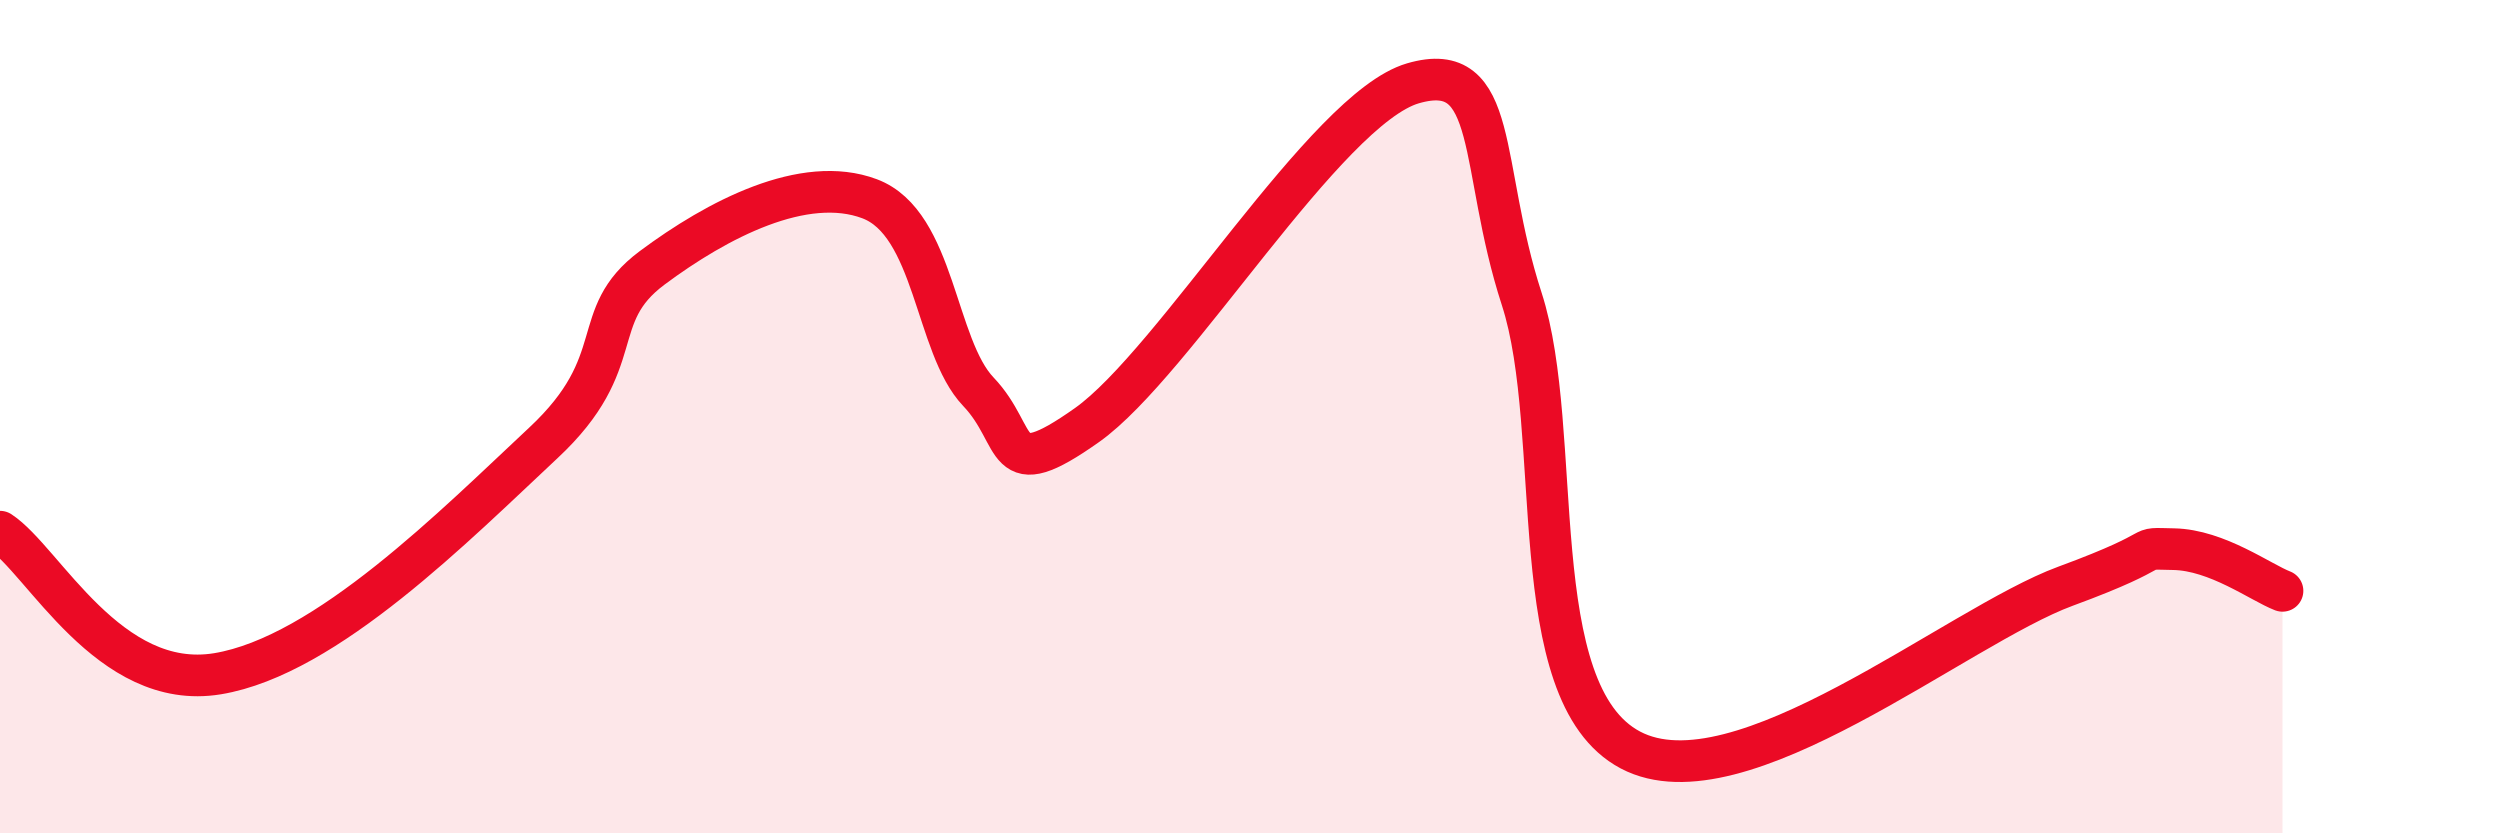
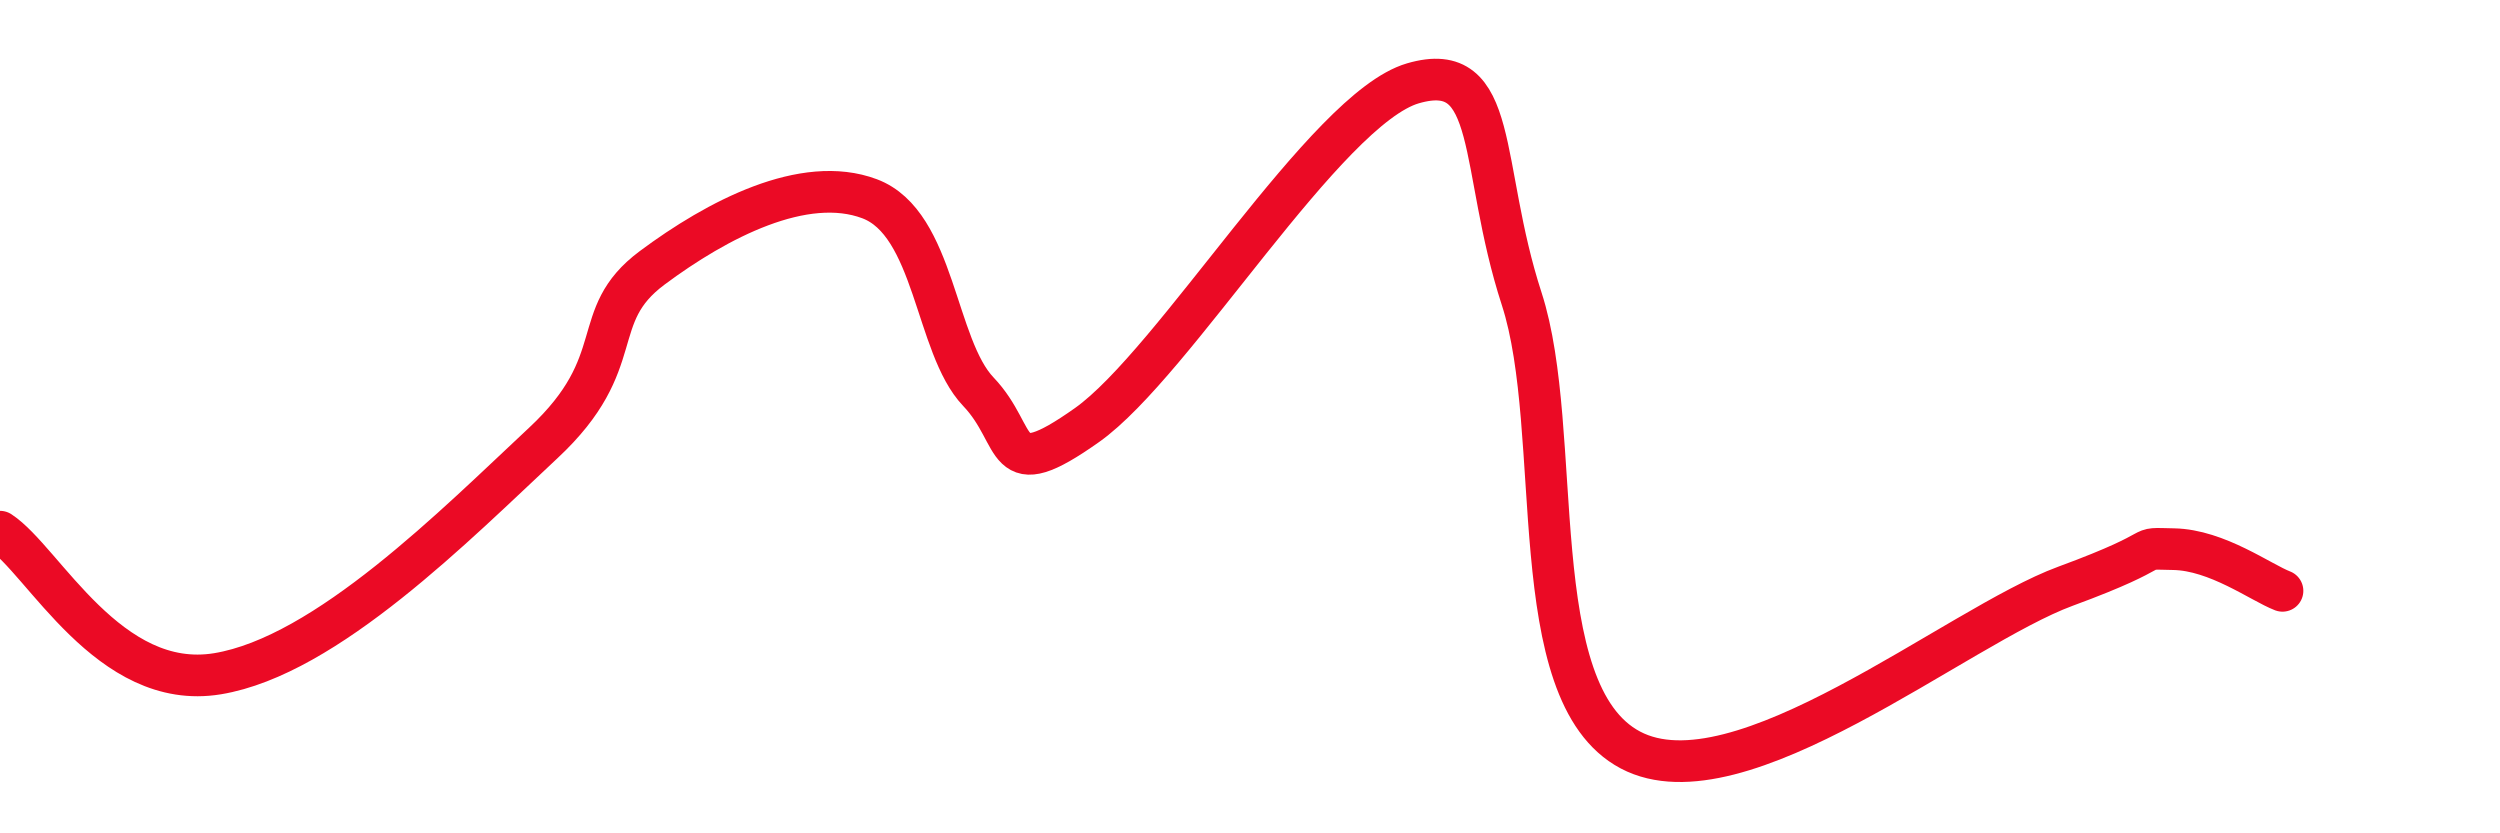
<svg xmlns="http://www.w3.org/2000/svg" width="60" height="20" viewBox="0 0 60 20">
-   <path d="M 0,12.76 C 1.04,13.44 2.61,16.6 5.22,16.17 C 7.83,15.74 10.95,12.58 13.04,10.63 C 15.13,8.68 14.08,7.6 15.65,6.43 C 17.22,5.26 19.3,4.18 20.87,4.77 C 22.44,5.36 22.44,8.31 23.48,9.4 C 24.52,10.49 24,11.68 26.09,10.2 C 28.18,8.72 31.82,2.61 33.91,2 C 36,1.39 35.48,3.97 36.52,7.17 C 37.56,10.37 36.52,16.62 39.13,18 C 41.74,19.38 46.96,15.03 49.57,14.07 C 52.18,13.11 51.13,13.16 52.17,13.18 C 53.21,13.2 54.26,13.98 54.78,14.18L54.78 20L0 20Z" fill="#EB0A25" opacity="0.1" stroke-linecap="round" stroke-linejoin="round" />
  <path d="M 0,12.76 C 1.04,13.44 2.61,16.6 5.22,16.17 C 7.83,15.74 10.95,12.58 13.04,10.63 C 15.13,8.68 14.08,7.6 15.65,6.43 C 17.22,5.26 19.3,4.18 20.87,4.77 C 22.44,5.36 22.44,8.31 23.48,9.4 C 24.52,10.49 24,11.68 26.09,10.2 C 28.18,8.72 31.82,2.61 33.91,2 C 36,1.39 35.48,3.97 36.52,7.17 C 37.56,10.37 36.52,16.62 39.13,18 C 41.74,19.38 46.96,15.03 49.57,14.07 C 52.18,13.11 51.13,13.16 52.17,13.18 C 53.21,13.2 54.26,13.98 54.78,14.18" stroke="#EB0A25" stroke-width="1" fill="none" stroke-linecap="round" stroke-linejoin="round" />
</svg>